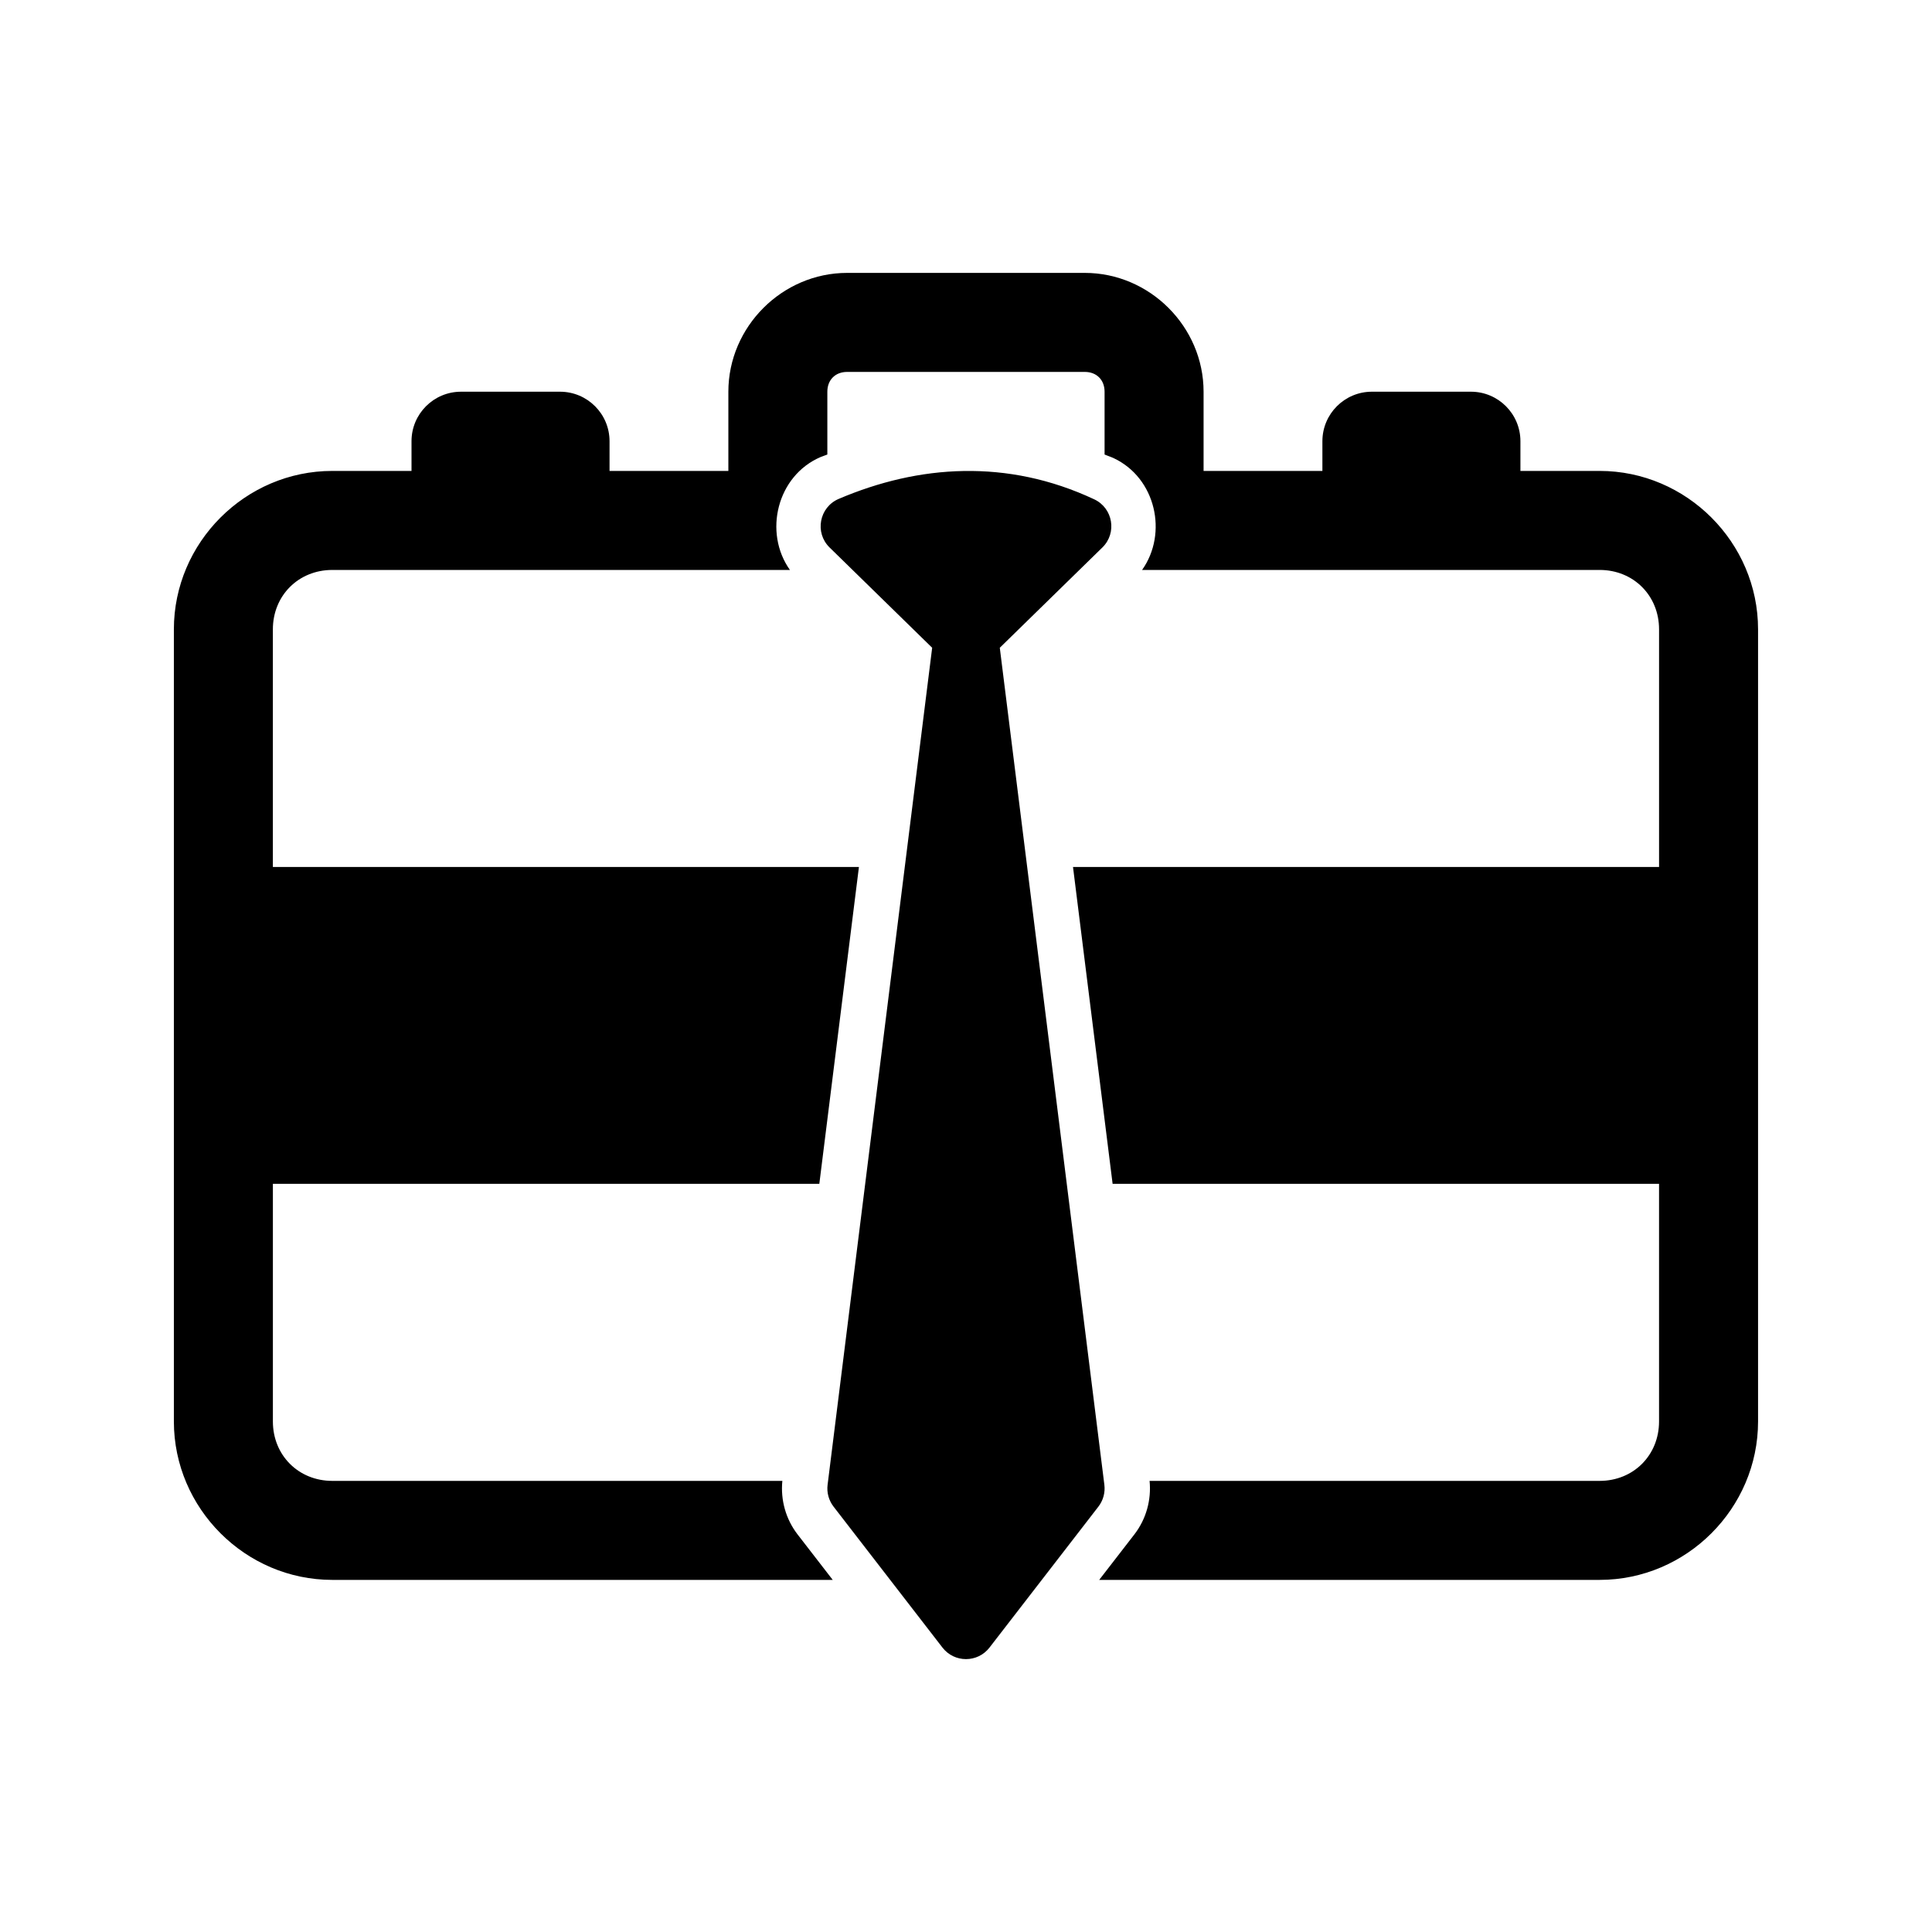
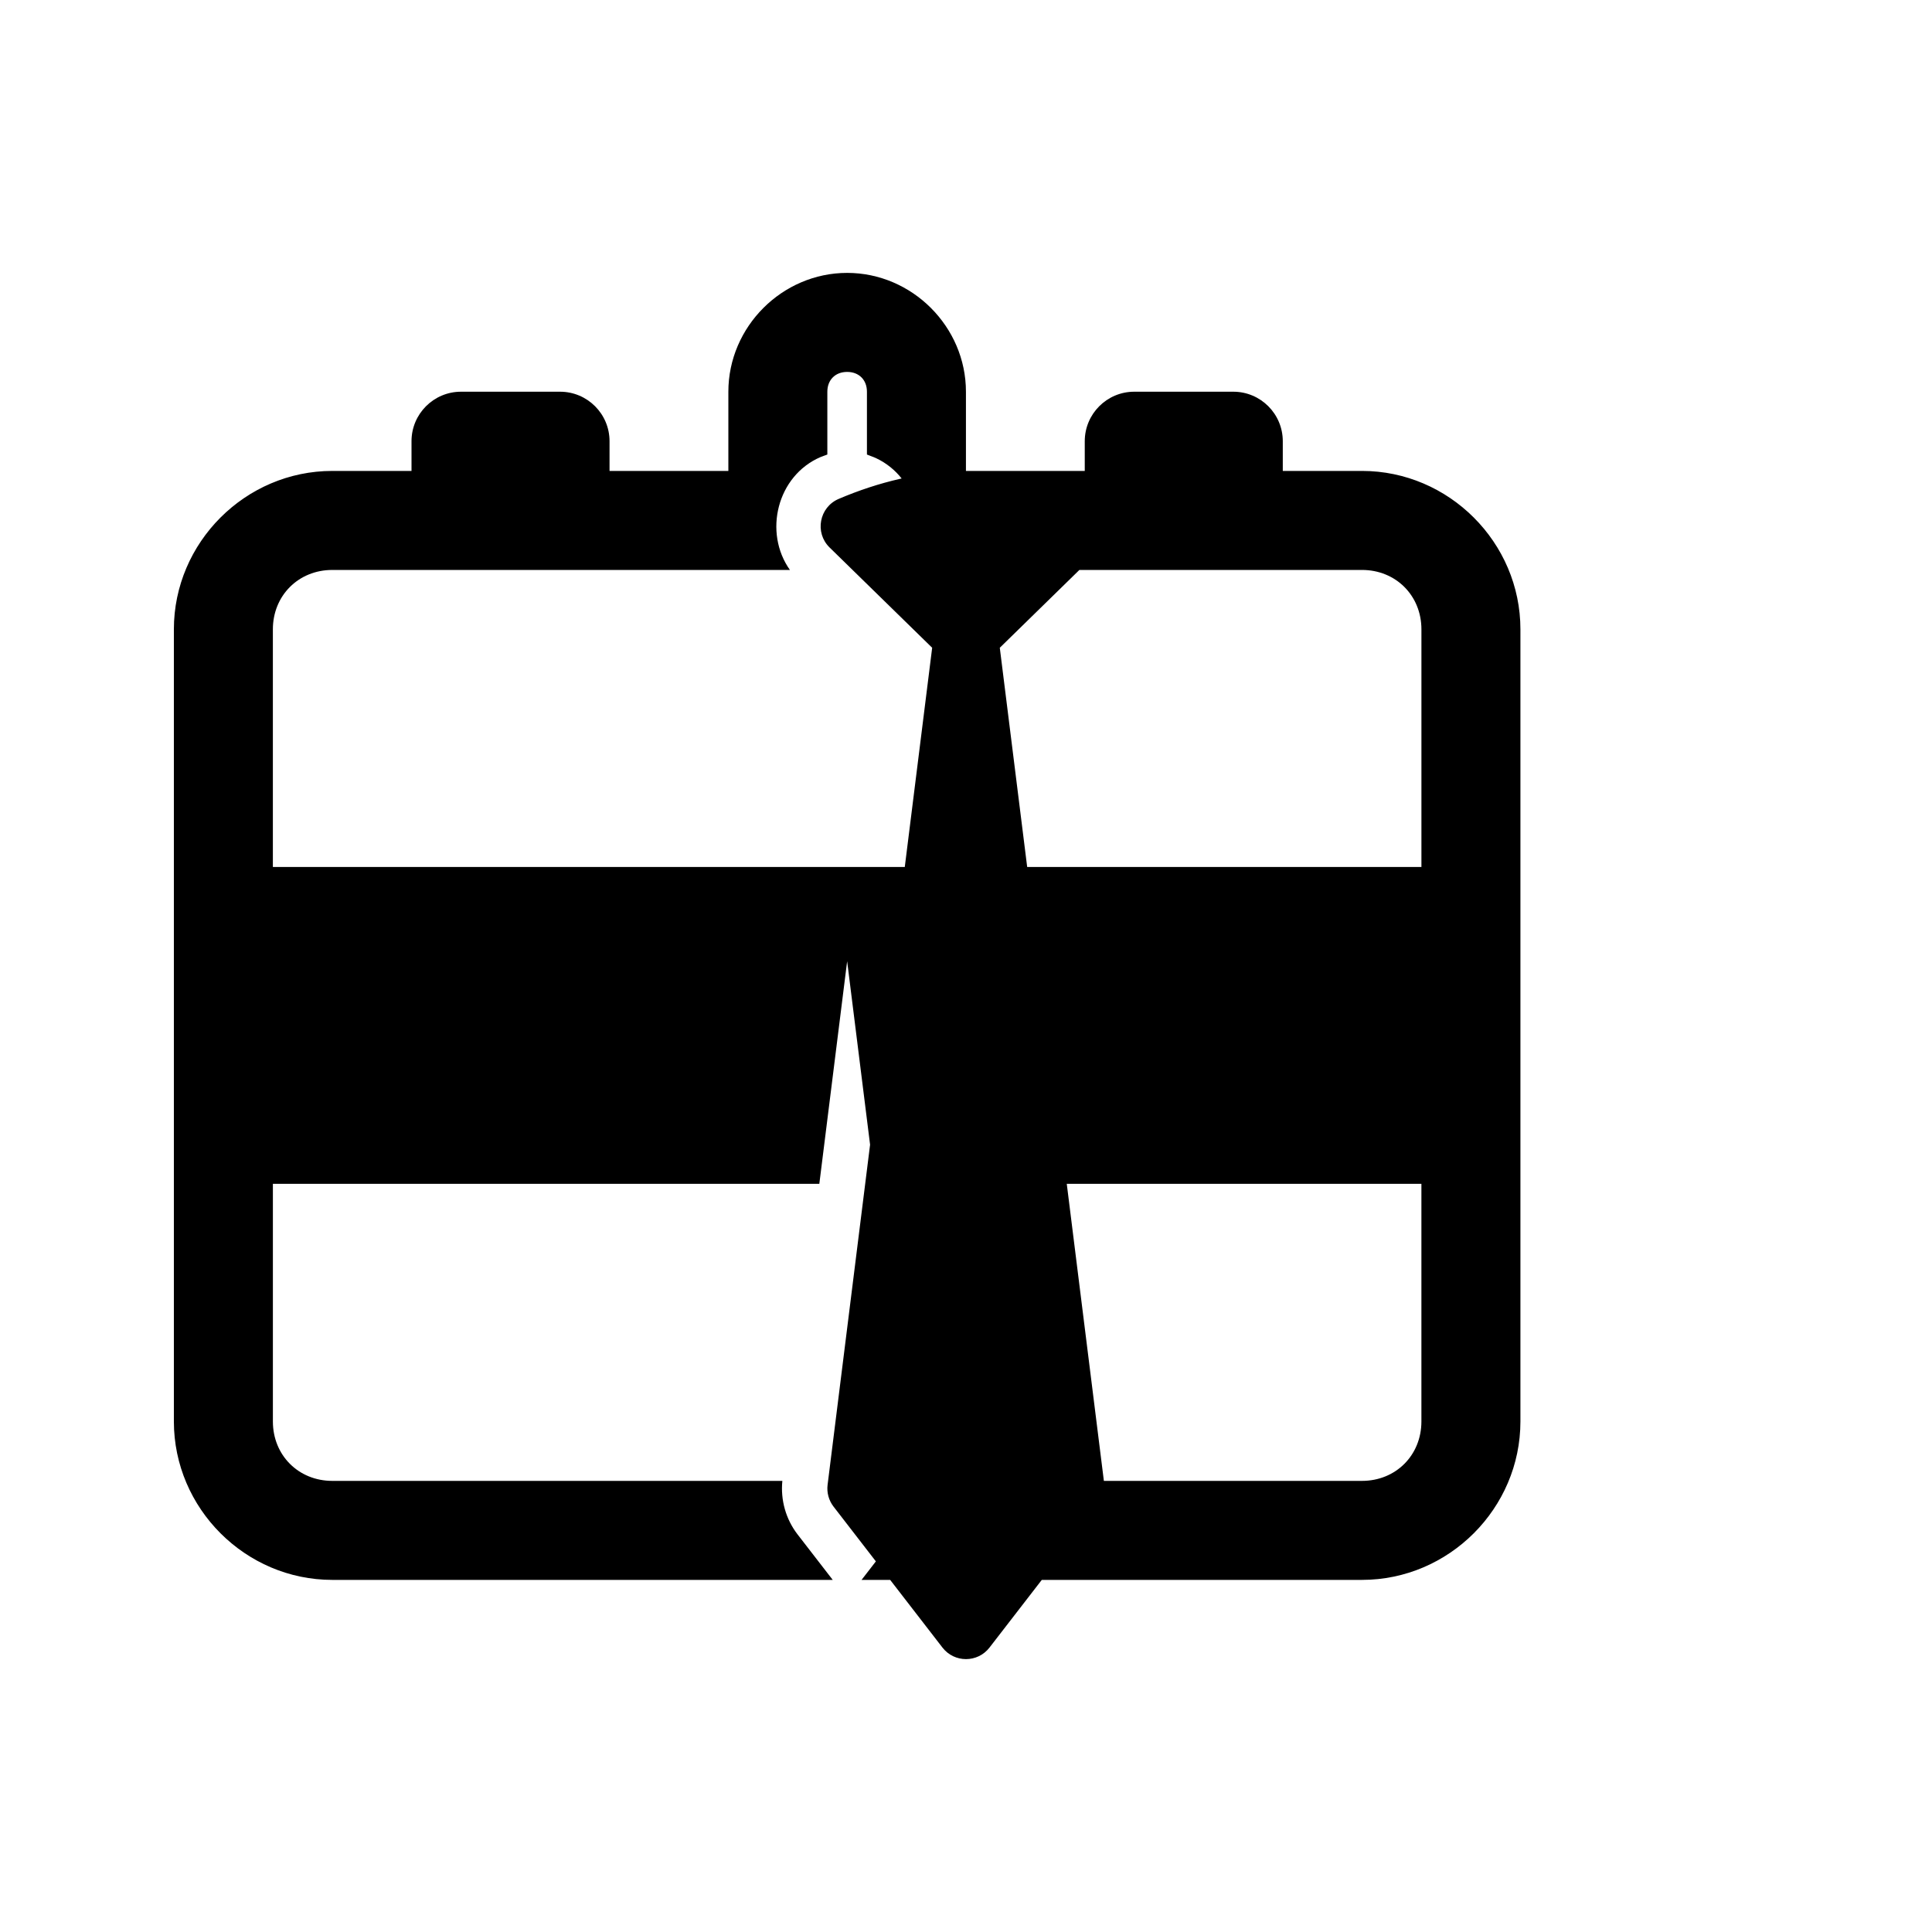
<svg xmlns="http://www.w3.org/2000/svg" fill="#000000" width="800px" height="800px" version="1.1" viewBox="144 144 512 512">
-   <path d="m368.51 216.32c-17.215 0-31.488 14.27-31.488 31.488v20.992h-31.488v-7.871c0-7.246-5.875-13.121-13.121-13.121h-26.238c-7.246 0-13.121 5.875-13.121 13.121v7.871h-20.992c-23.031 0-41.984 18.957-41.984 41.984v209.92c0 23.027 18.953 41.984 41.984 41.984h132.62l-9.332-12.07c-3.106-4.031-4.523-9.109-4.019-14.168h-119.27c-8.949 0-15.742-6.789-15.742-15.742v-62.977h144.81l10.496-83.969h-155.31v-62.977c0-8.953 6.797-15.742 15.742-15.742h121.28c-7.043-9.918-3.453-24.961 8.156-29.934h0.02c0.566-0.242 1.164-0.418 1.742-0.652v-16.648c0-3.133 2.109-5.246 5.246-5.246h62.977c3.137 0 5.246 2.113 5.246 5.246v16.648c0.789 0.348 1.594 0.578 2.383 0.945 11.199 5.246 14.453 19.922 7.559 29.641h121.26c8.953 0 15.742 6.789 15.742 15.742v62.977h-155.31l10.496 83.969h144.81v62.977c0 8.953-6.789 15.742-15.742 15.742h-119.27c0.504 5.059-0.914 10.141-4.019 14.168l-9.332 12.07h132.62c23.027 0 41.984-18.957 41.984-41.984v-209.92c0-23.027-18.957-41.984-41.984-41.984h-20.992v-7.871c0-7.246-5.871-13.121-13.117-13.121h-26.242c-7.246 0-13.117 5.875-13.121 13.121v7.871h-31.488v-20.992c0-17.219-14.273-31.488-31.488-31.488h-62.977zm30.91 52.5c-11.398 0.188-22.566 2.875-33.168 7.398-5.144 2.203-6.414 8.934-2.414 12.859l27.195 26.586-27.711 221.81c-0.262 2.066 0.305 4.144 1.574 5.793l28.863 37.355c3.16 4.082 9.309 4.082 12.469 0l28.863-37.355c1.27-1.648 1.836-3.727 1.574-5.793l-27.711-221.81 27.195-26.586c3.926-3.852 2.801-10.422-2.172-12.754-11.523-5.406-23.152-7.695-34.562-7.504z" />
+   <path d="m368.51 216.32c-17.215 0-31.488 14.27-31.488 31.488v20.992h-31.488v-7.871c0-7.246-5.875-13.121-13.121-13.121h-26.238c-7.246 0-13.121 5.875-13.121 13.121v7.871h-20.992c-23.031 0-41.984 18.957-41.984 41.984v209.92c0 23.027 18.953 41.984 41.984 41.984h132.62l-9.332-12.07c-3.106-4.031-4.523-9.109-4.019-14.168h-119.27c-8.949 0-15.742-6.789-15.742-15.742v-62.977h144.81l10.496-83.969h-155.31v-62.977c0-8.953 6.797-15.742 15.742-15.742h121.28c-7.043-9.918-3.453-24.961 8.156-29.934h0.02c0.566-0.242 1.164-0.418 1.742-0.652v-16.648c0-3.133 2.109-5.246 5.246-5.246c3.137 0 5.246 2.113 5.246 5.246v16.648c0.789 0.348 1.594 0.578 2.383 0.945 11.199 5.246 14.453 19.922 7.559 29.641h121.26c8.953 0 15.742 6.789 15.742 15.742v62.977h-155.31l10.496 83.969h144.81v62.977c0 8.953-6.789 15.742-15.742 15.742h-119.27c0.504 5.059-0.914 10.141-4.019 14.168l-9.332 12.07h132.62c23.027 0 41.984-18.957 41.984-41.984v-209.92c0-23.027-18.957-41.984-41.984-41.984h-20.992v-7.871c0-7.246-5.871-13.121-13.117-13.121h-26.242c-7.246 0-13.117 5.875-13.121 13.121v7.871h-31.488v-20.992c0-17.219-14.273-31.488-31.488-31.488h-62.977zm30.91 52.5c-11.398 0.188-22.566 2.875-33.168 7.398-5.144 2.203-6.414 8.934-2.414 12.859l27.195 26.586-27.711 221.81c-0.262 2.066 0.305 4.144 1.574 5.793l28.863 37.355c3.16 4.082 9.309 4.082 12.469 0l28.863-37.355c1.27-1.648 1.836-3.727 1.574-5.793l-27.711-221.81 27.195-26.586c3.926-3.852 2.801-10.422-2.172-12.754-11.523-5.406-23.152-7.695-34.562-7.504z" />
</svg>